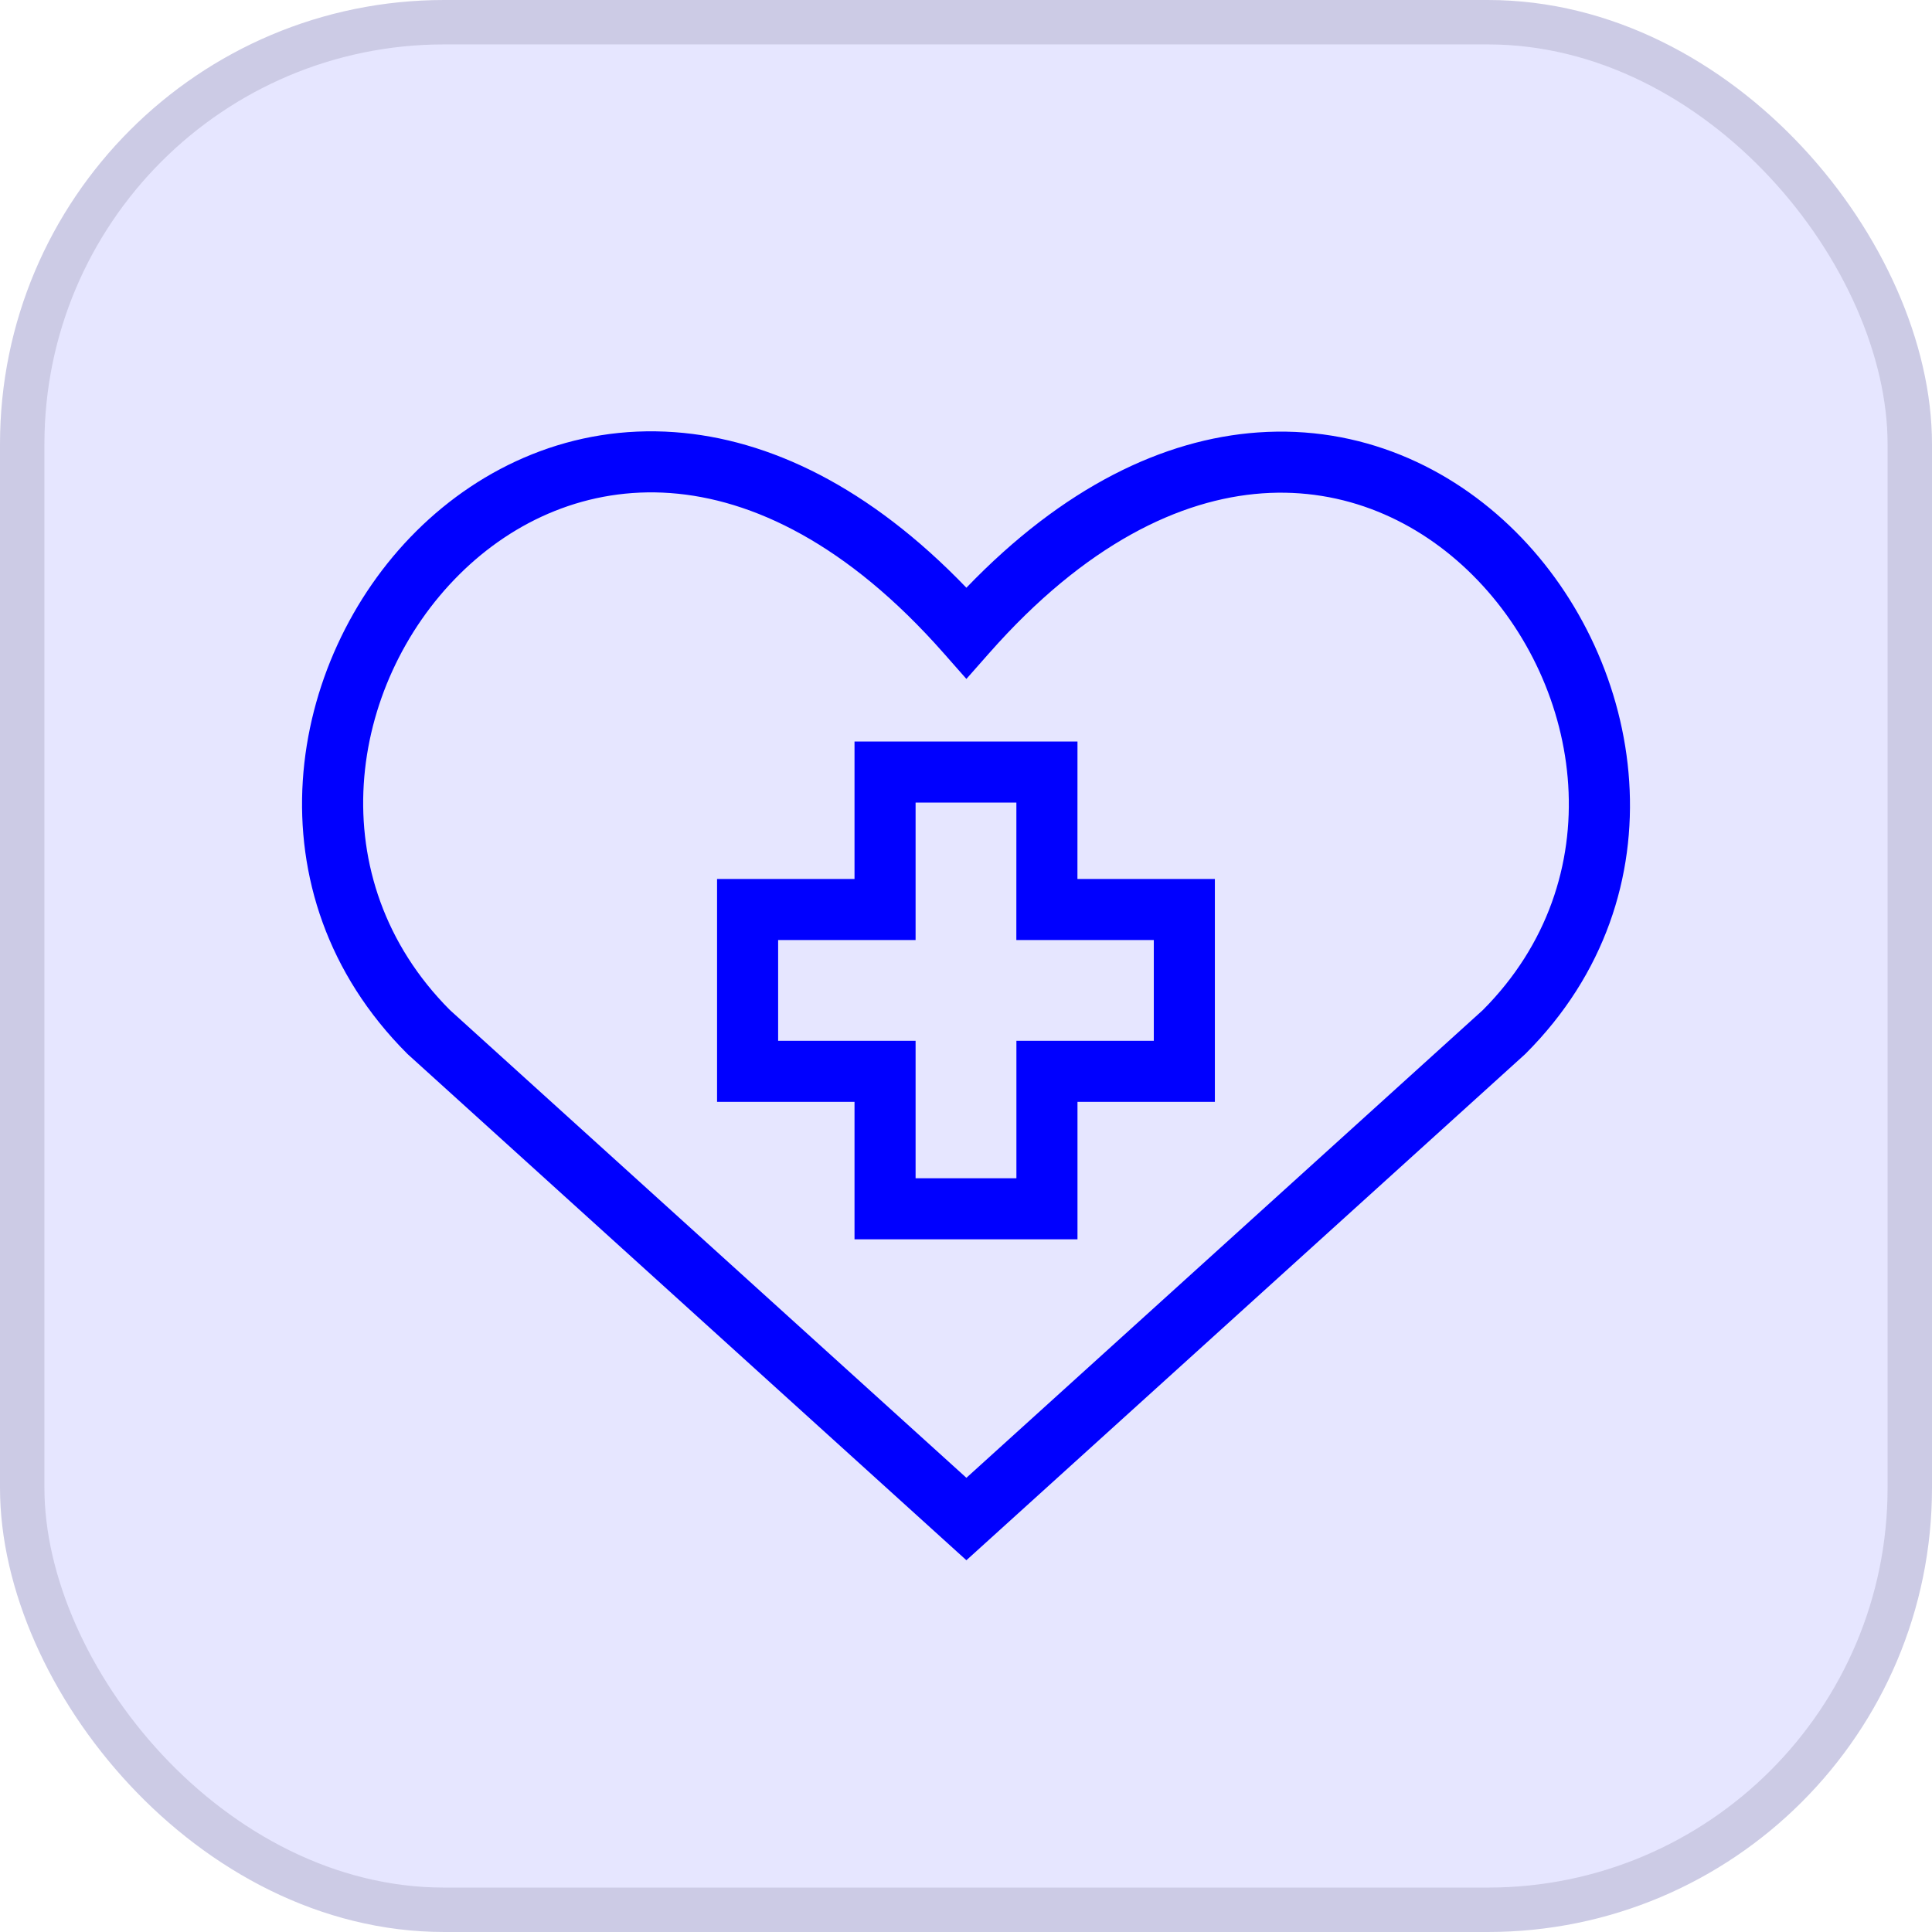
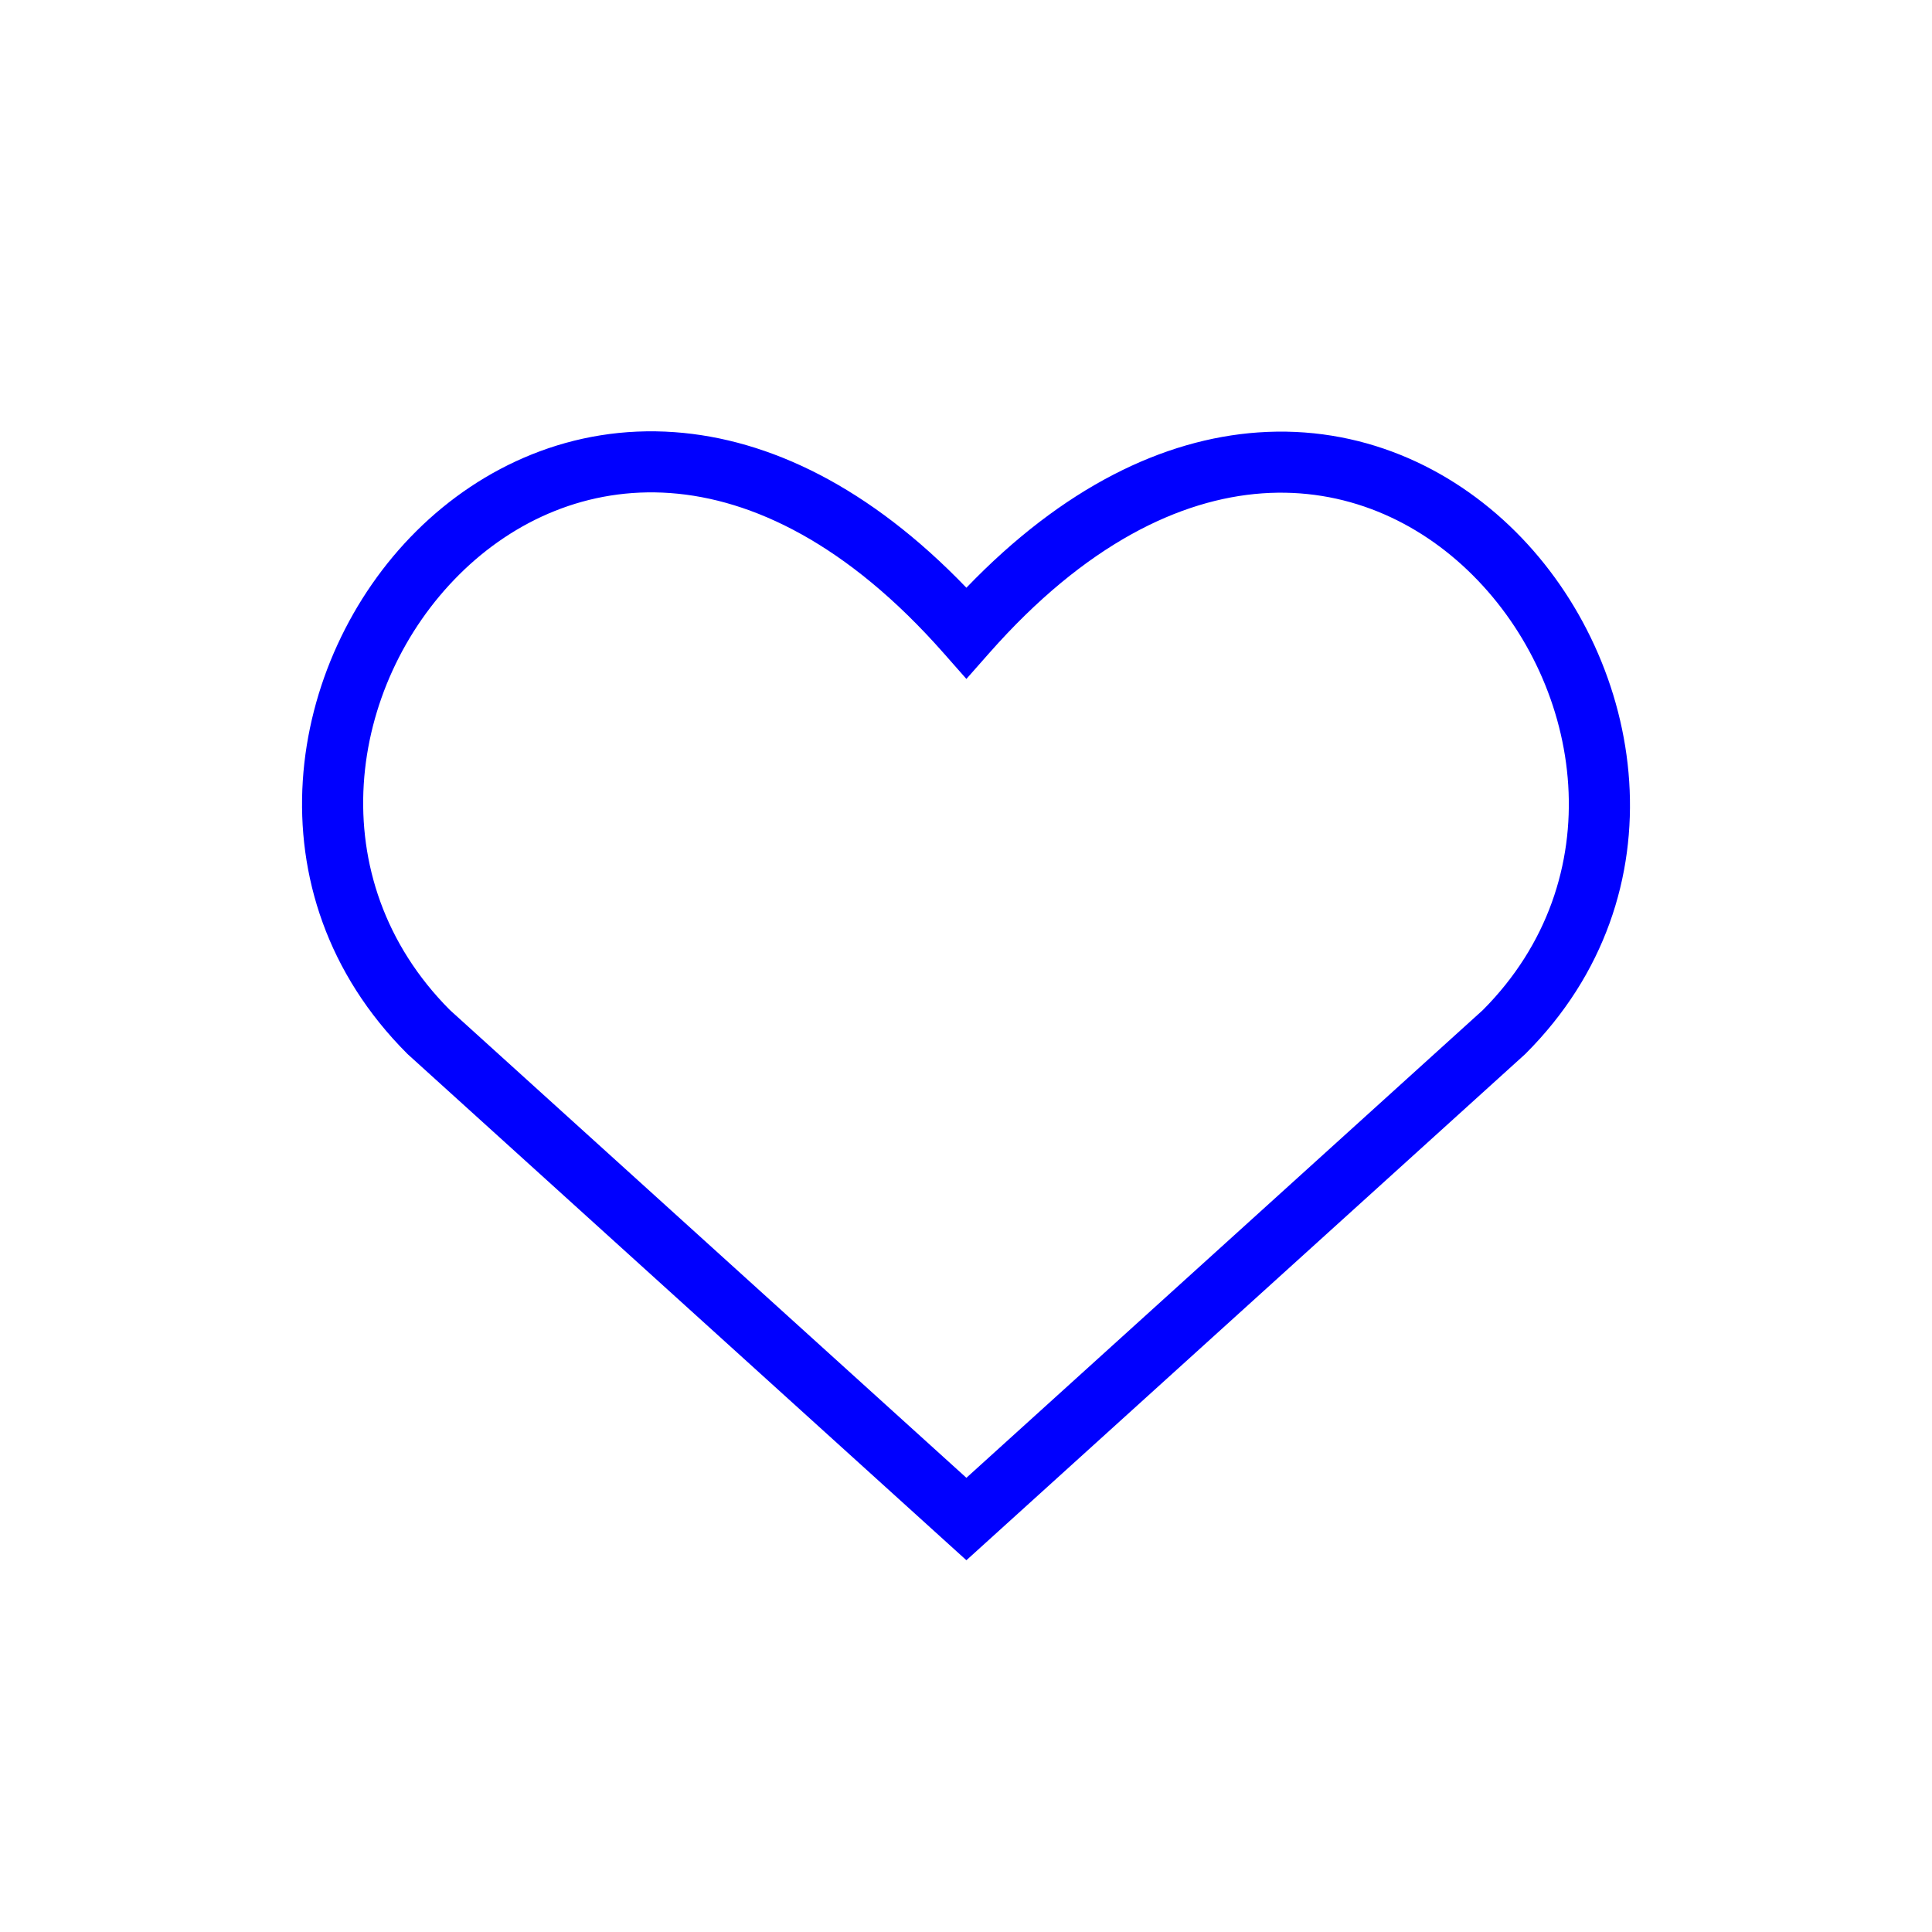
<svg xmlns="http://www.w3.org/2000/svg" width="87" height="87" viewBox="0 0 87 87" fill="none">
-   <rect x="1" y="1" width="85" height="85" rx="19" fill="#E6E6FF" />
-   <rect x="1" y="1" width="85" height="85" rx="19" stroke="#CCCBE5" stroke-width="2" />
  <path d="M18.752 23.913C21.718 20.968 25.792 19.129 30.382 19.461C34.635 19.769 39.155 21.929 43.518 26.466C47.881 21.929 52.397 19.774 56.646 19.473C61.231 19.148 65.296 20.997 68.254 23.947C74.106 29.781 75.883 40.265 68.699 47.449L68.675 47.472L68.65 47.495L43.518 70.259L18.386 47.495L18.361 47.472L18.337 47.449C11.113 40.224 12.884 29.74 18.752 23.913ZM30.183 22.203C26.488 21.936 23.168 23.403 20.69 25.863C15.677 30.841 14.353 39.552 20.26 45.483L43.518 66.547L66.775 45.483C72.636 39.598 71.32 30.887 66.312 25.895C63.838 23.428 60.527 21.955 56.841 22.216C53.154 22.478 48.884 24.49 44.55 29.404L43.518 30.573L42.487 29.404C38.154 24.491 33.878 22.471 30.183 22.203Z" fill="#0000FF" />
-   <path d="M48.52 33.392L48.518 39.581H54.707V49.619H48.52V55.808H38.48V49.619H32.29V39.581H38.48V33.392H48.52ZM41.23 42.331H35.04V46.869H41.23V53.058H45.77V46.869H51.957V42.331H45.767L45.769 36.142H41.23V42.331Z" fill="#0000FF" />
</svg>